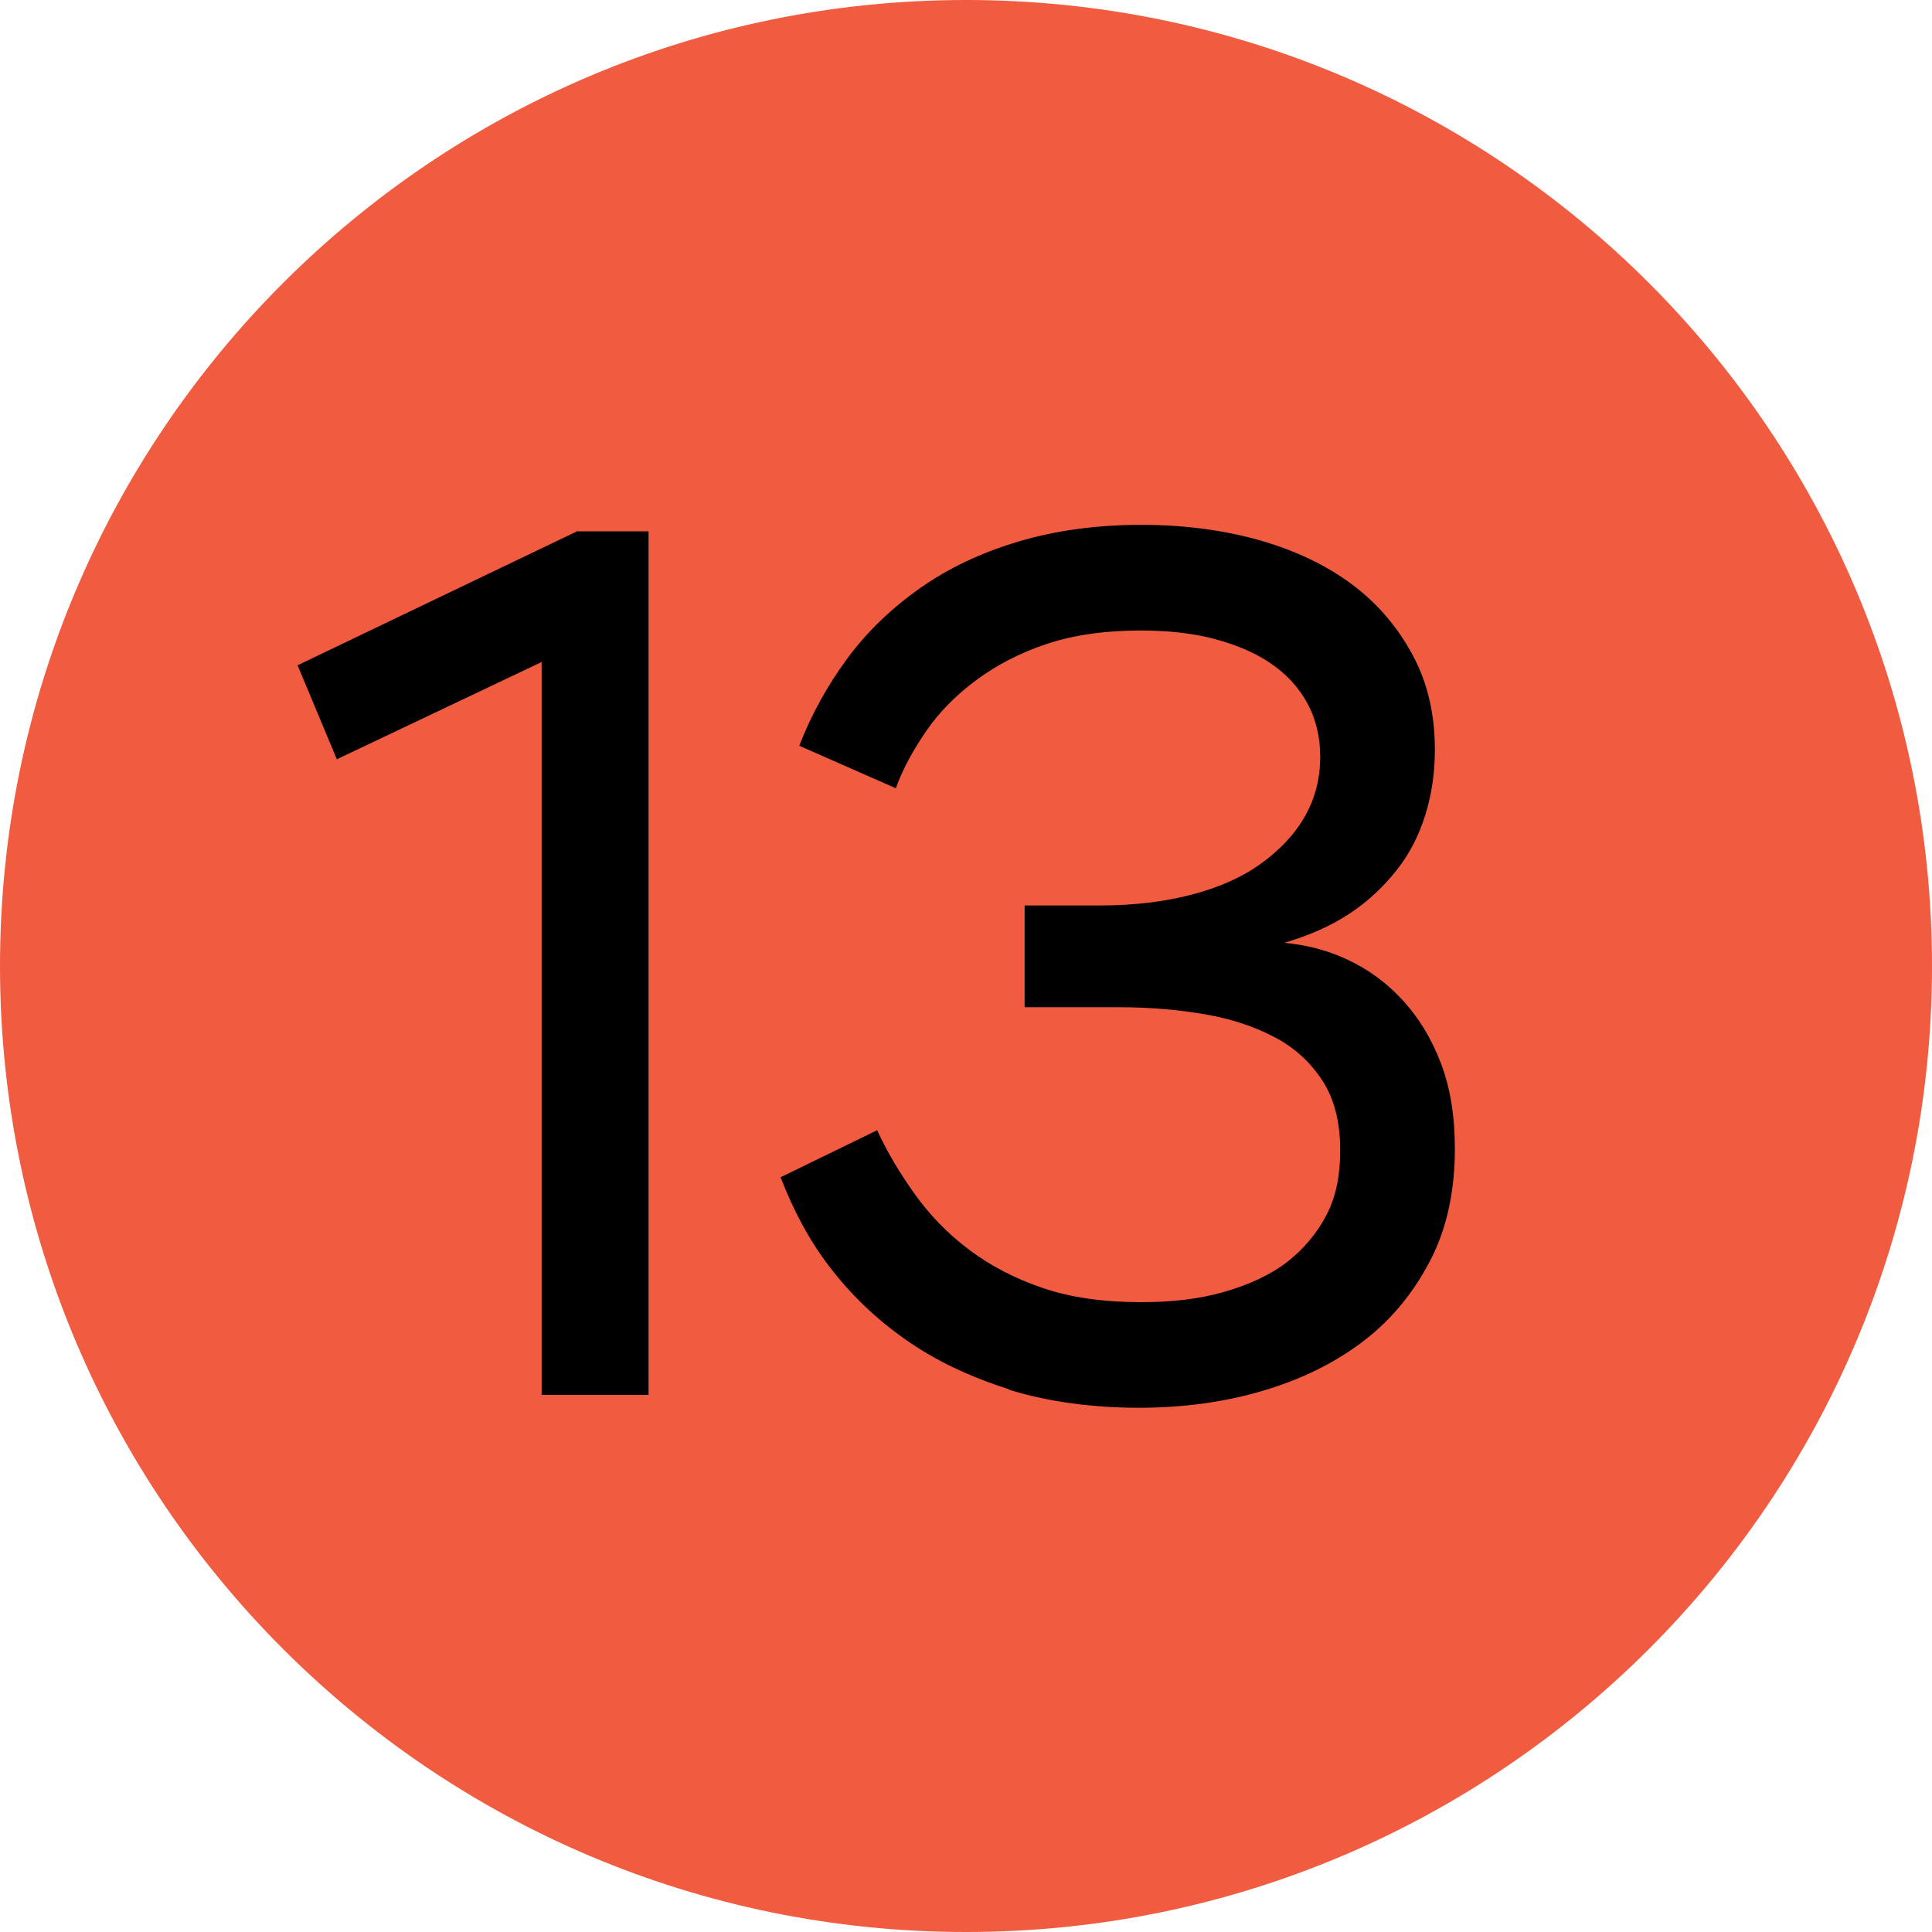
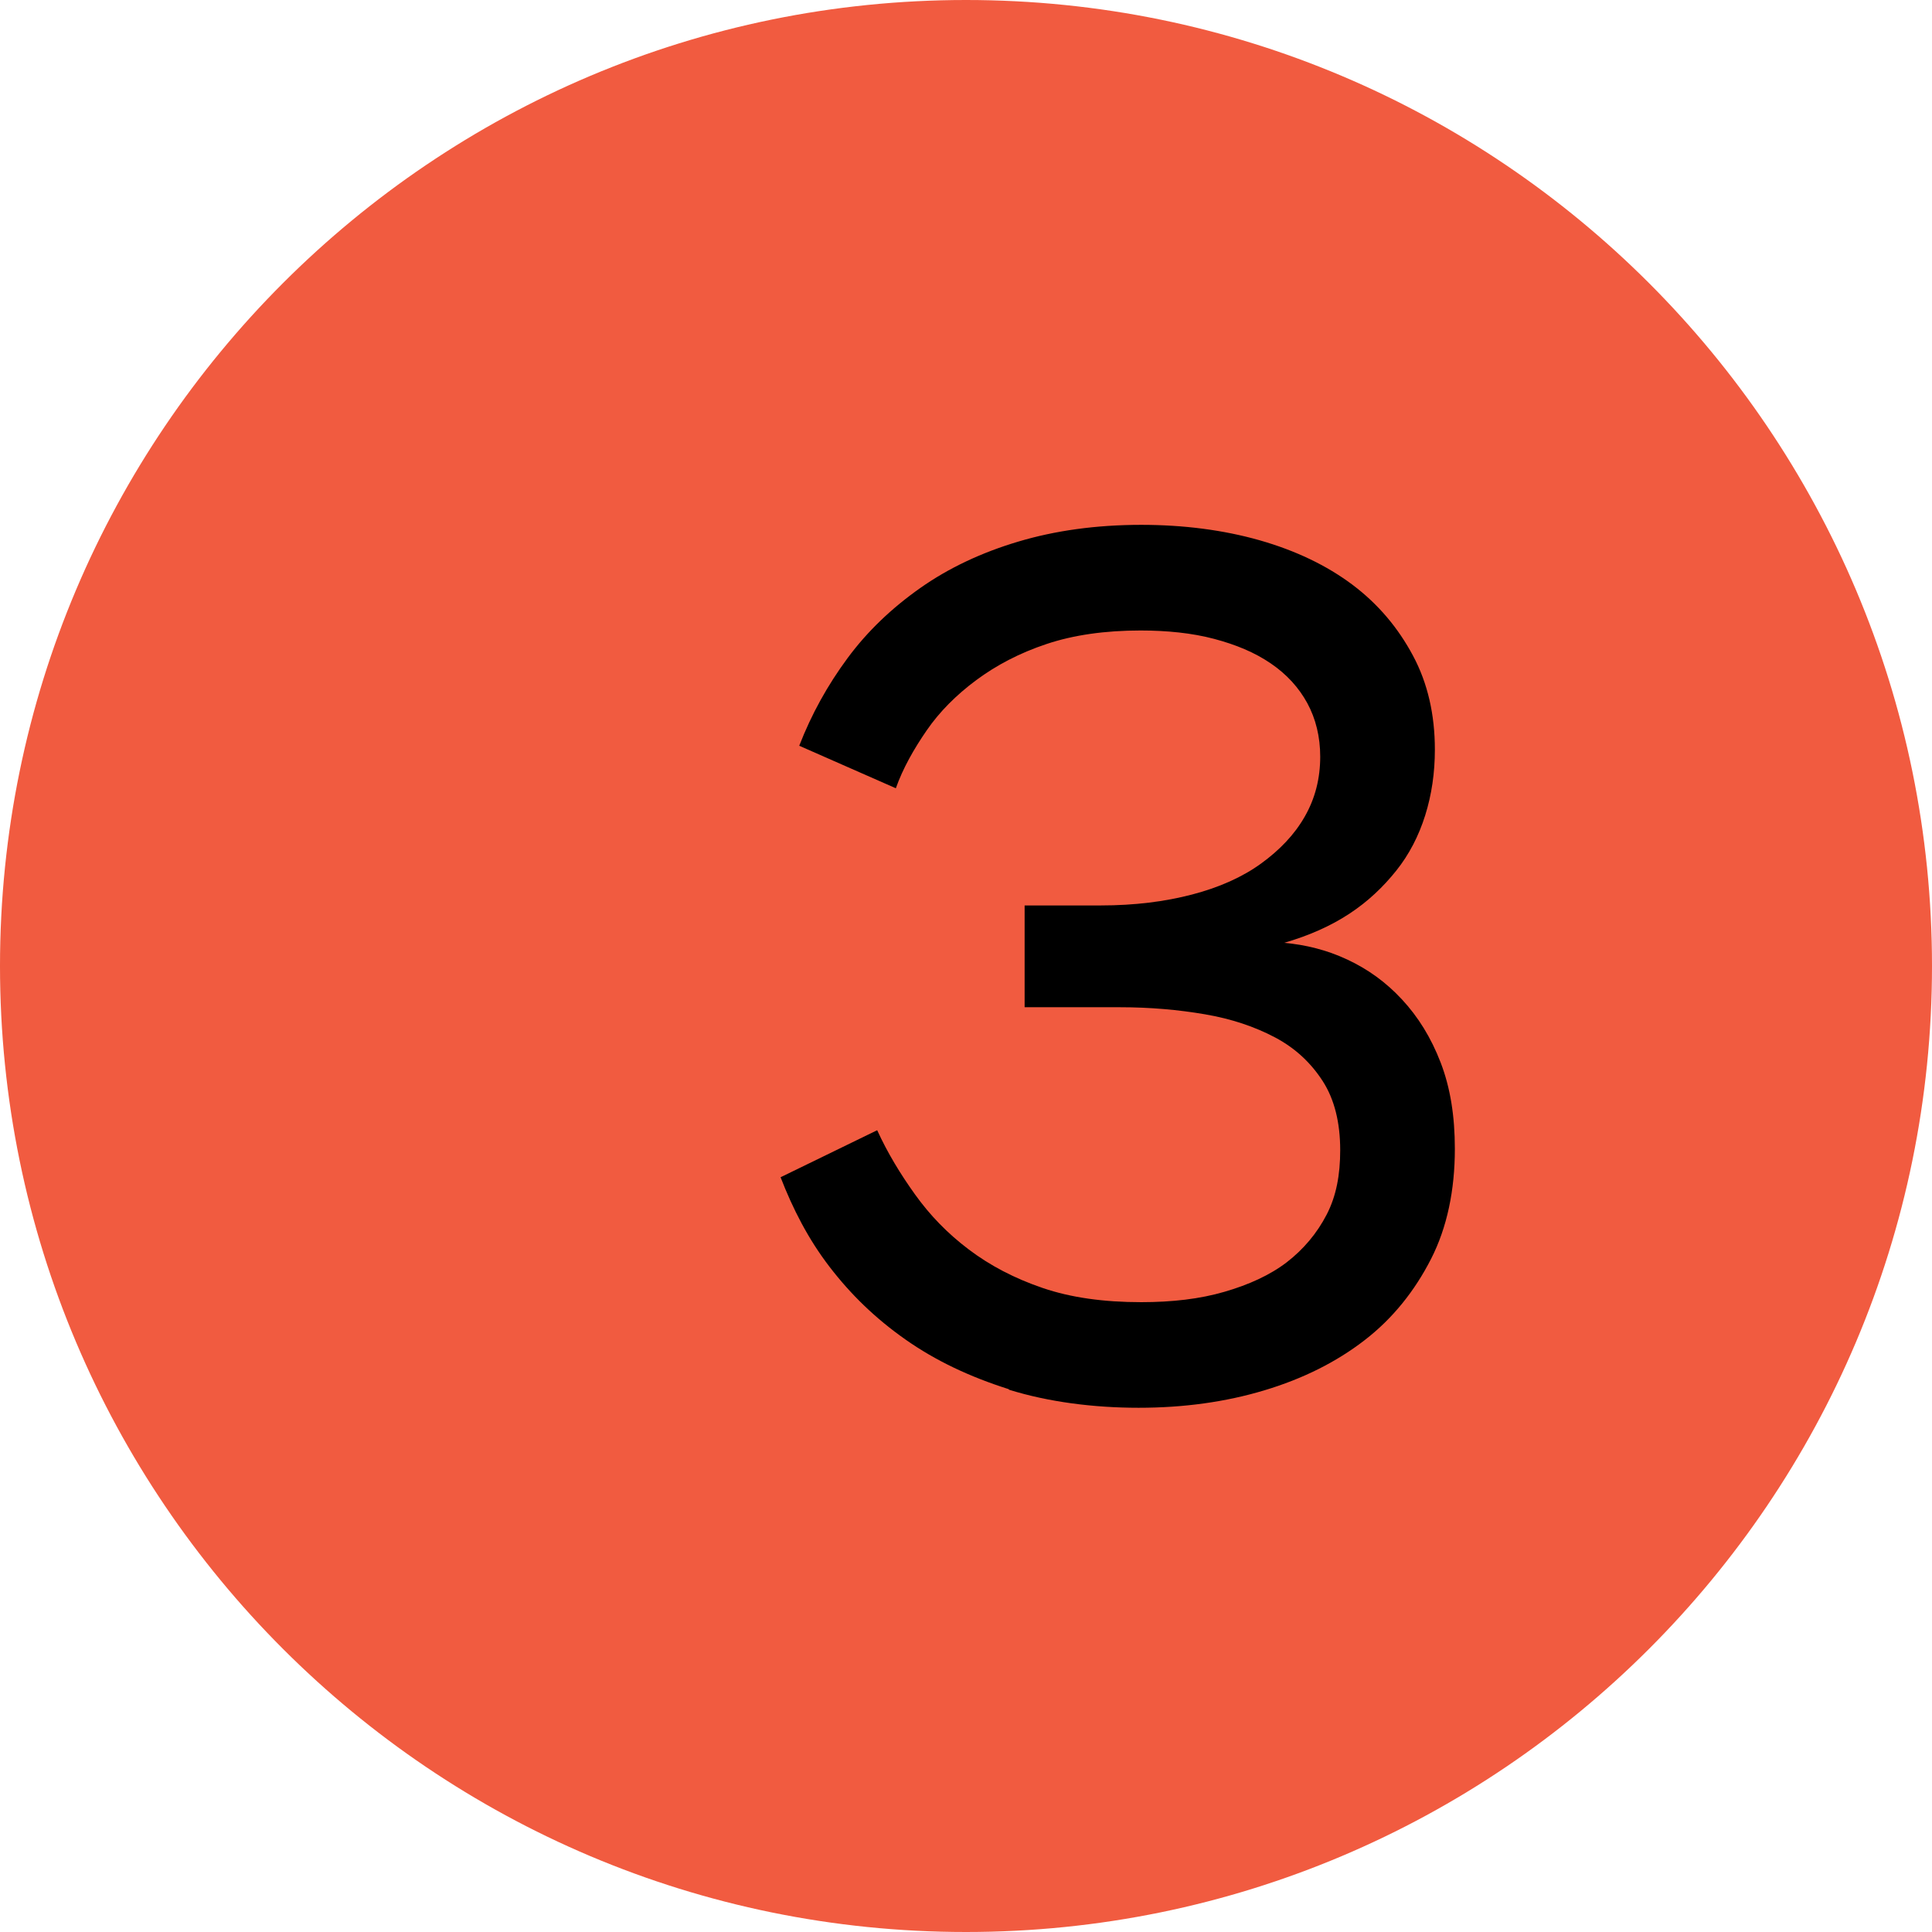
<svg xmlns="http://www.w3.org/2000/svg" width="35" height="35" viewBox="0 0 35 35" fill="none">
  <path d="M0 17.5C0 7.84 7.84 0 17.5 0C27.16 0 35 7.84 35 17.5C35 27.16 27.16 35 17.5 35C7.84 35 0 27.16 0 17.5Z" fill="#F15B40" />
-   <path d="M9.812 11.993L6.102 13.755L5.391 12.052L10.454 9.625H11.749V25.27H9.812V11.993Z" fill="black" />
  <path d="M18.271 25.165C17.571 24.943 16.952 24.652 16.404 24.267C15.856 23.882 15.412 23.45 15.027 22.948C14.642 22.447 14.362 21.898 14.141 21.327L15.891 20.475C16.077 20.883 16.311 21.268 16.579 21.642C16.847 22.015 17.162 22.342 17.547 22.633C17.932 22.925 18.376 23.158 18.889 23.333C19.402 23.508 19.997 23.59 20.674 23.59C21.234 23.59 21.736 23.532 22.179 23.403C22.622 23.275 23.007 23.1 23.311 22.867C23.614 22.633 23.859 22.342 24.034 22.003C24.209 21.665 24.279 21.28 24.279 20.837C24.279 20.335 24.174 19.915 23.964 19.588C23.754 19.262 23.474 18.993 23.101 18.795C22.727 18.597 22.307 18.457 21.829 18.375C21.351 18.293 20.837 18.247 20.289 18.247H18.562V16.403H19.939C20.557 16.403 21.106 16.333 21.596 16.205C22.086 16.077 22.506 15.89 22.844 15.645C23.182 15.4 23.451 15.12 23.637 14.793C23.824 14.467 23.917 14.105 23.917 13.708C23.917 13.347 23.836 13.02 23.684 12.74C23.532 12.46 23.311 12.215 23.019 12.017C22.727 11.818 22.389 11.678 21.992 11.573C21.596 11.468 21.141 11.422 20.662 11.422C20.021 11.422 19.449 11.503 18.959 11.667C18.469 11.83 18.049 12.052 17.687 12.32C17.326 12.588 17.022 12.892 16.789 13.23C16.556 13.568 16.357 13.918 16.229 14.28L14.479 13.51C14.701 12.938 14.992 12.413 15.354 11.923C15.716 11.433 16.159 11.013 16.672 10.652C17.186 10.29 17.781 10.01 18.446 9.812C19.111 9.613 19.857 9.508 20.674 9.508C21.444 9.508 22.167 9.602 22.821 9.788C23.474 9.975 24.034 10.243 24.501 10.593C24.967 10.943 25.329 11.375 25.597 11.877C25.866 12.378 25.994 12.95 25.994 13.58C25.994 14 25.936 14.397 25.819 14.77C25.702 15.143 25.527 15.482 25.294 15.773C25.061 16.065 24.781 16.333 24.442 16.555C24.104 16.777 23.707 16.952 23.264 17.08C23.649 17.115 24.034 17.208 24.407 17.383C24.781 17.558 25.107 17.792 25.399 18.107C25.691 18.422 25.924 18.795 26.099 19.25C26.274 19.705 26.356 20.218 26.356 20.813C26.356 21.56 26.216 22.237 25.924 22.808C25.632 23.38 25.236 23.882 24.722 24.278C24.209 24.675 23.602 24.978 22.902 25.188C22.202 25.398 21.444 25.503 20.627 25.503C19.811 25.503 18.994 25.398 18.282 25.177L18.271 25.165Z" fill="black" />
</svg>